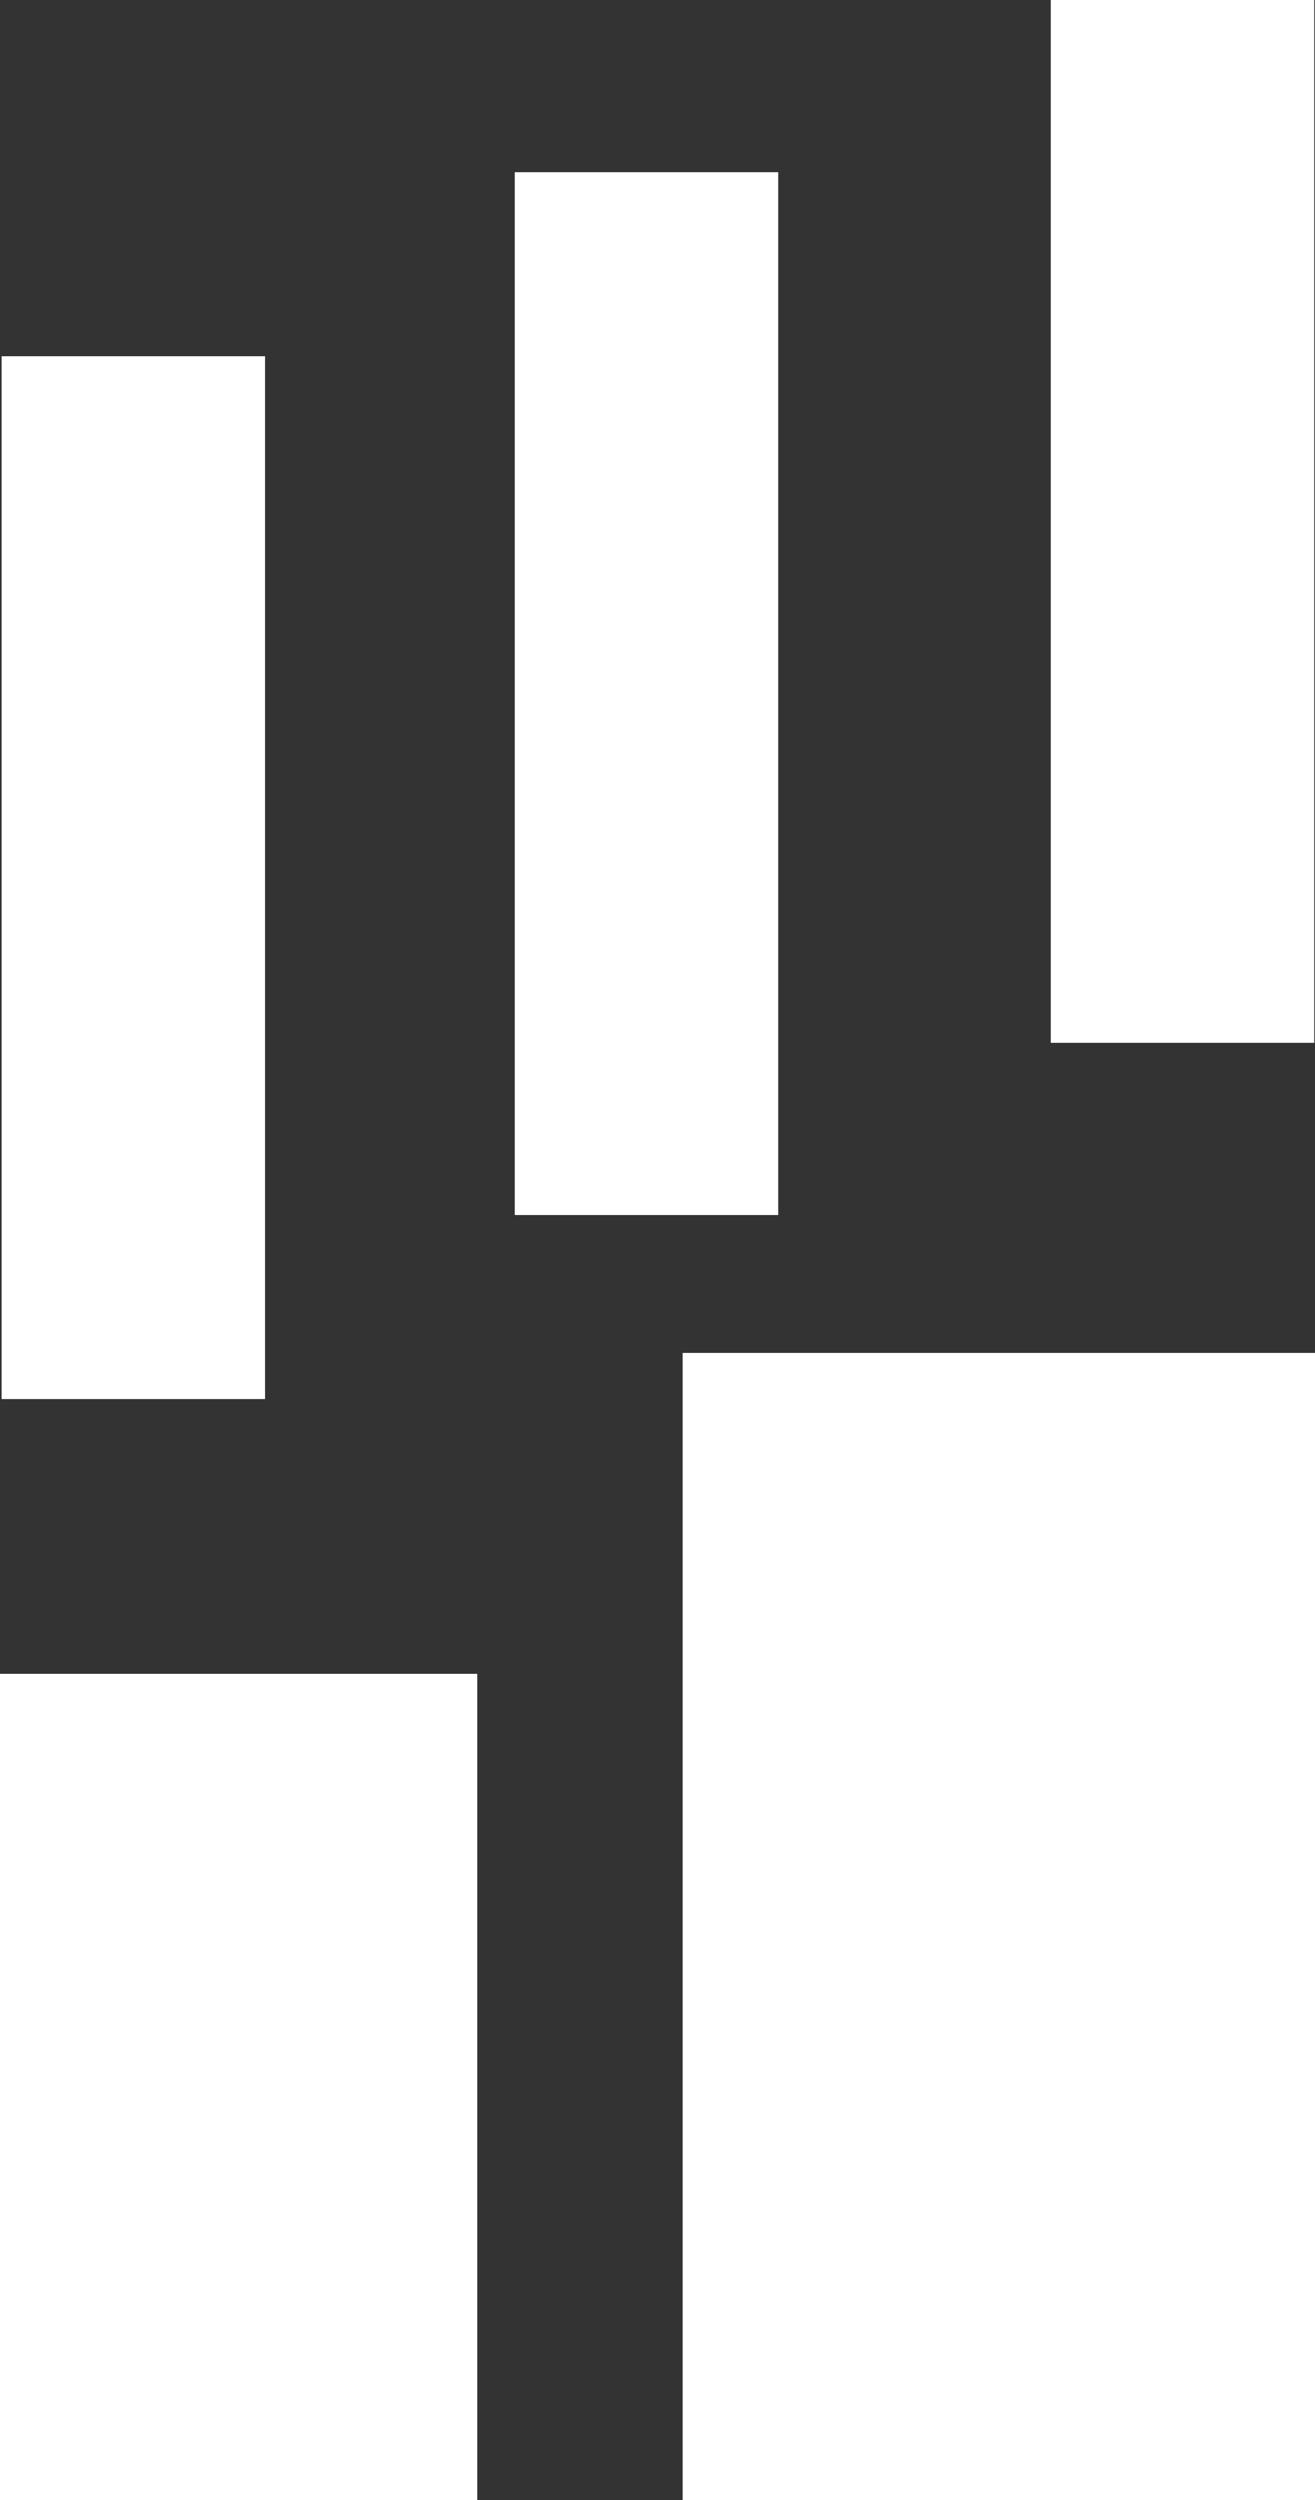
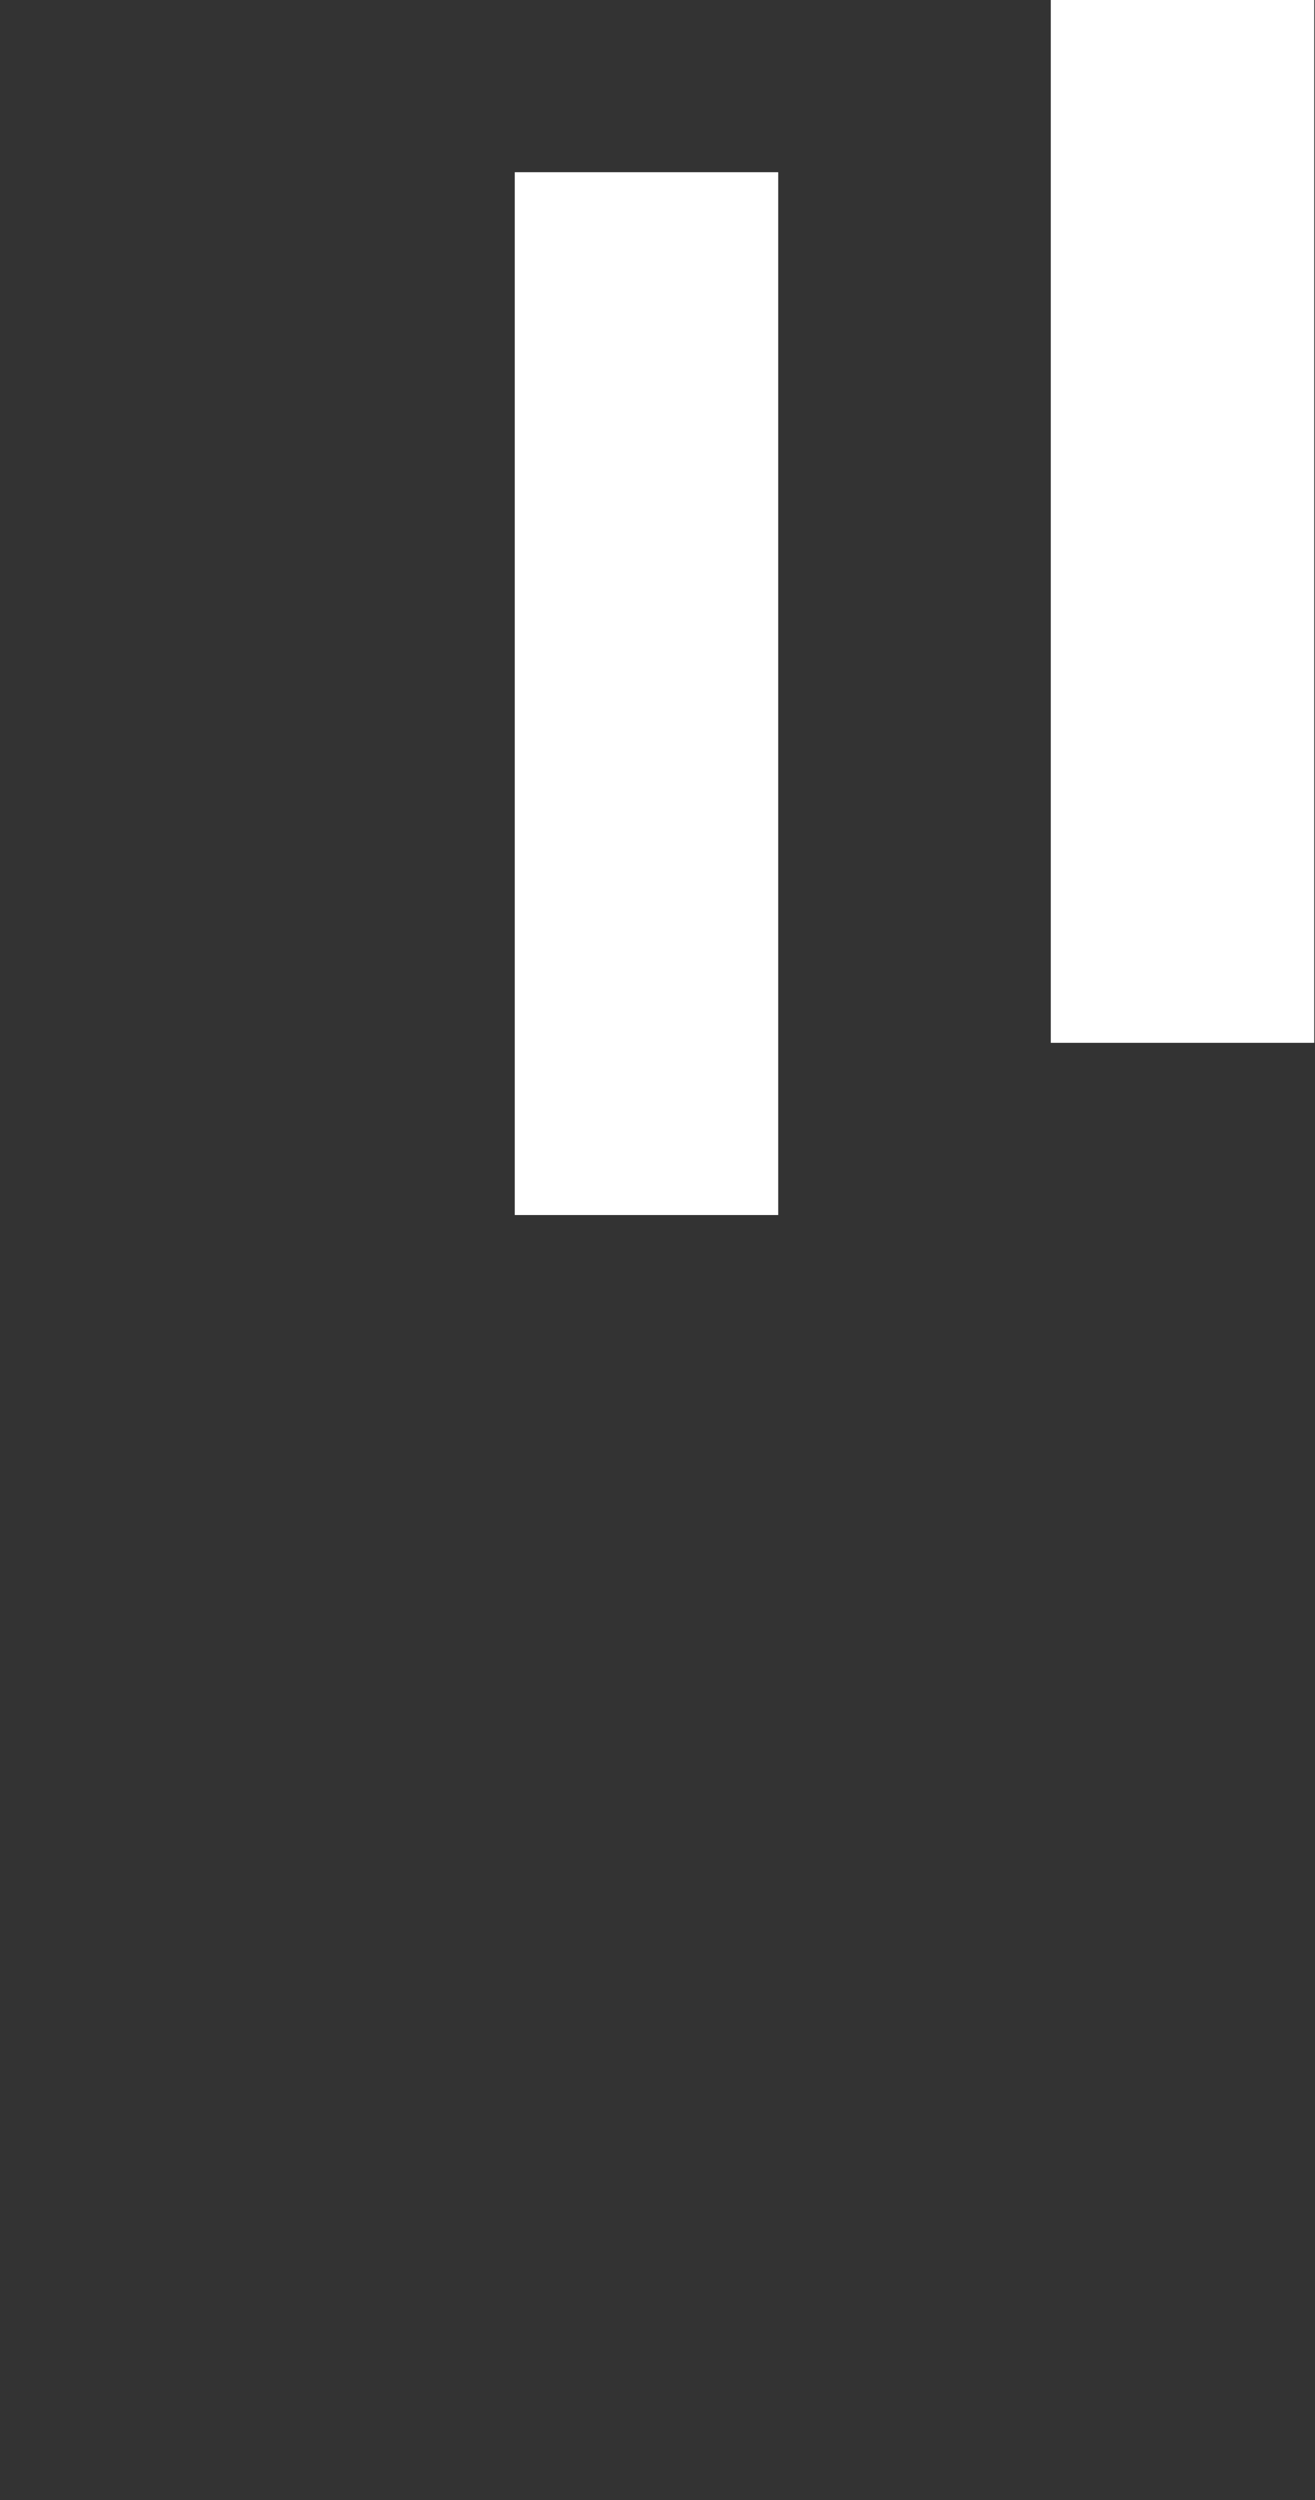
<svg xmlns="http://www.w3.org/2000/svg" id="Capa_2" viewBox="0 0 221.53 421">
  <rect x="0" y="0" width="221.53" height="421" fill="#333333" stroke="none" />
  <defs>
    <style>.cls-1{fill:#fff;}</style>
  </defs>
  <g id="Capa_1-2">
    <g>
-       <rect class="cls-1" x="-29.37" y="311.23" width="139.13" height="80.4" transform="translate(-311.23 391.63) rotate(-90)" />
-       <rect class="cls-1" x="71.68" y="271.15" width="193.17" height="106.53" transform="translate(-156.15 492.68) rotate(-90)" />
      <rect class="cls-1" x="21.1" y="94.62" width="175.61" height="44.38" transform="translate(-7.9 225.71) rotate(-90)" />
-       <rect class="cls-1" x="-65.35" y="125.62" width="175.61" height="44.38" transform="translate(-125.35 170.25) rotate(-90)" />
      <rect class="cls-1" x="111.4" y="65.62" width="175.61" height="44.38" transform="translate(111.4 287.01) rotate(-90)" />
    </g>
  </g>
</svg>